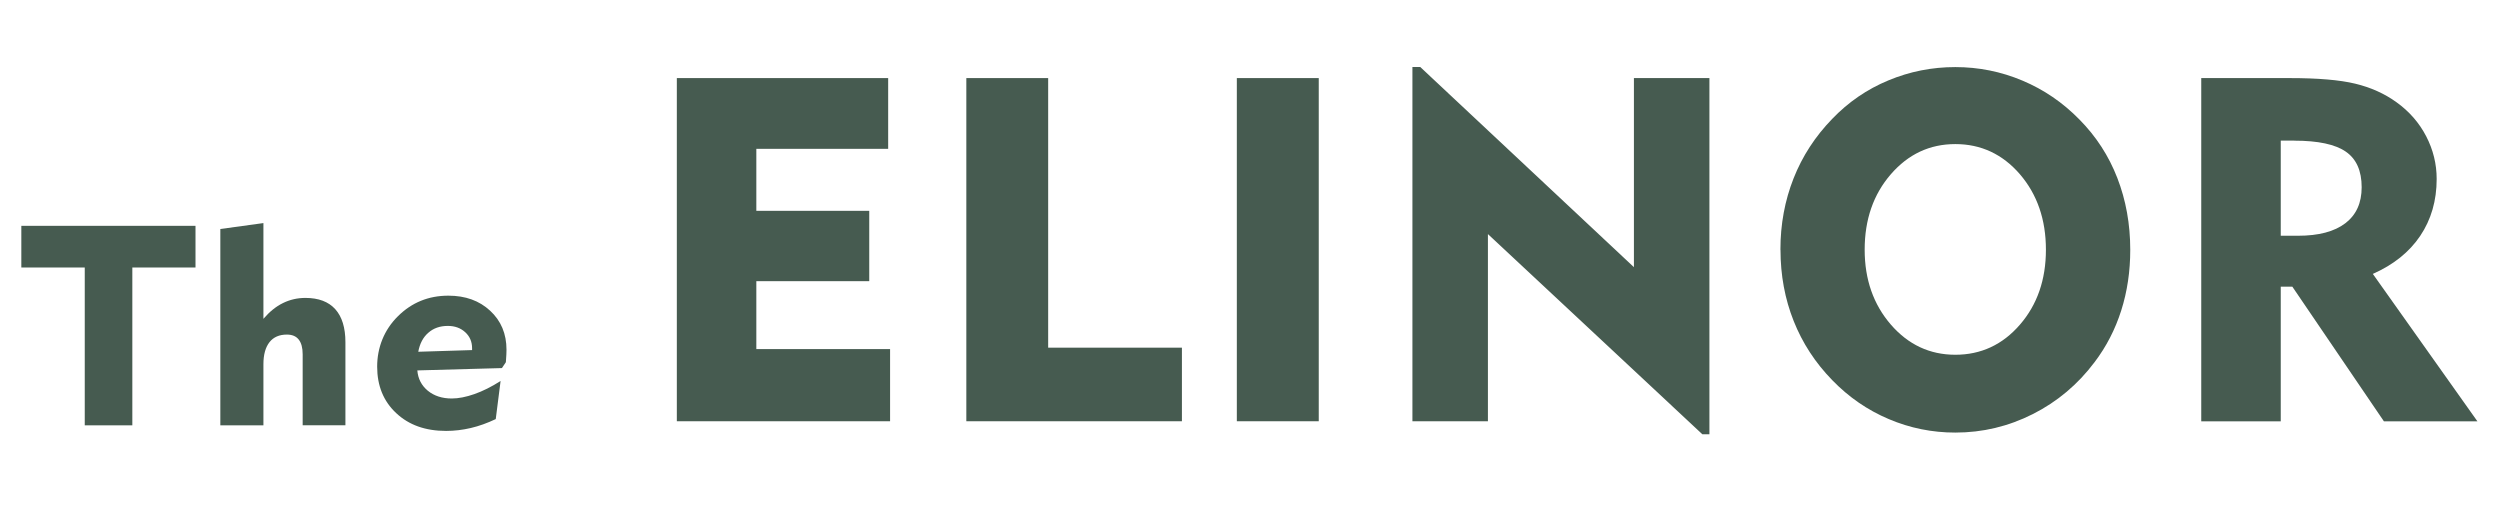
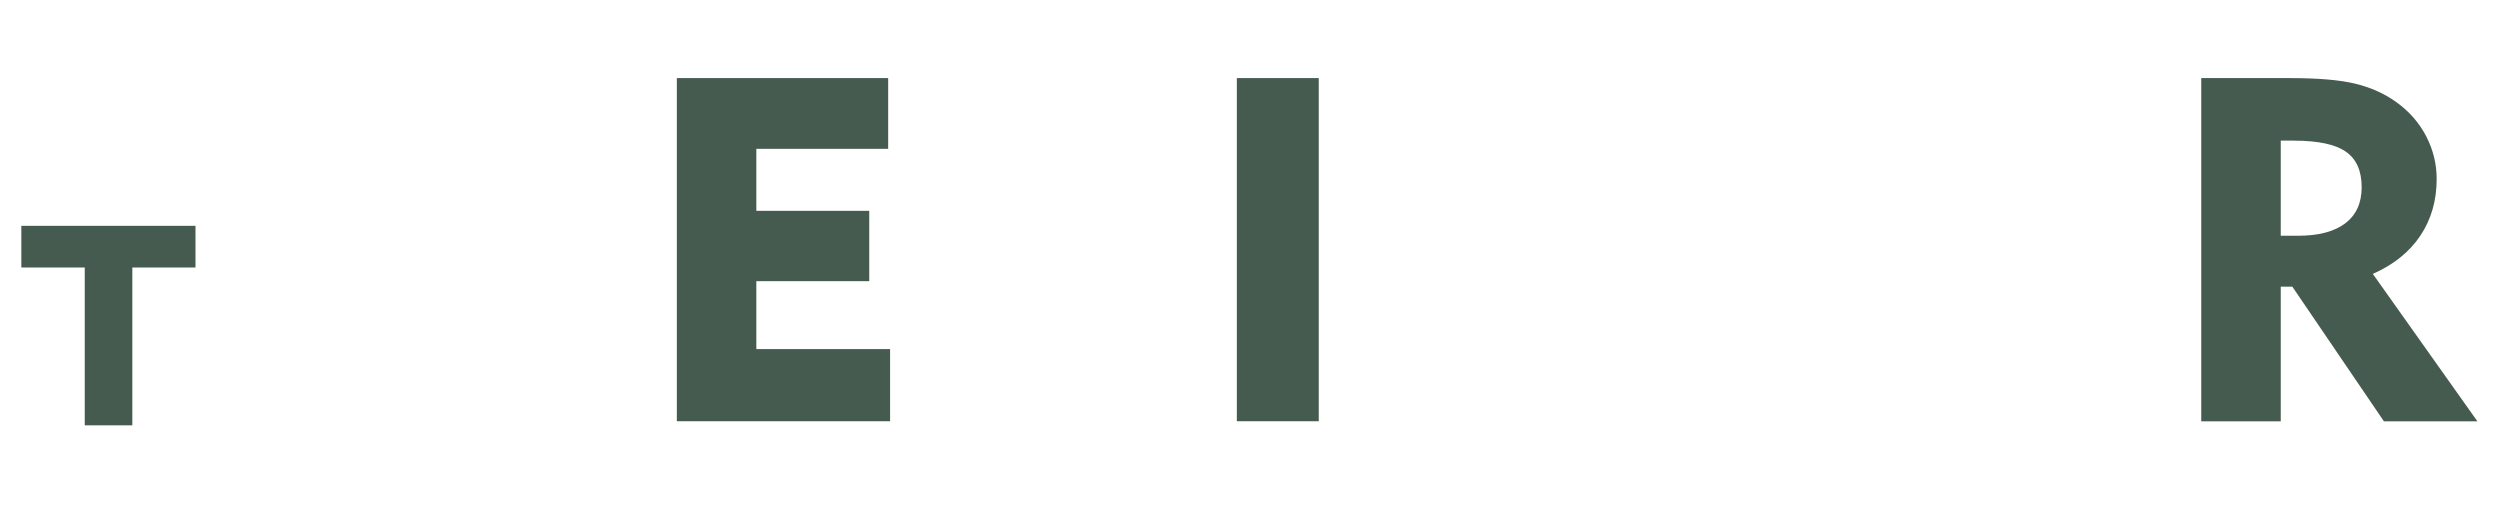
<svg xmlns="http://www.w3.org/2000/svg" id="logos" viewBox="0 0 300 61.13">
  <defs>
    <style>
      .cls-1, .cls-2 {
        fill: #465b50;
      }

      .cls-2 {
        fill-rule: evenodd;
      }
    </style>
  </defs>
  <polygon class="cls-2" points="10.17 51.04 10.17 32.1 2.56 32.1 2.56 27.1 23.46 27.1 23.46 32.1 15.88 32.1 15.88 51.04 10.17 51.04" />
-   <path class="cls-2" d="M31.61,51.04h-5.17v-23.56l5.17-.71v11.49c.73-.85,1.5-1.48,2.34-1.89.83-.41,1.73-.62,2.7-.62,1.57,0,2.77.45,3.58,1.35.81.9,1.22,2.22,1.22,3.96v9.97h-5.13v-8.52c0-.78-.16-1.37-.48-1.77-.32-.4-.79-.59-1.42-.59-.9,0-1.6.3-2.08.91-.48.61-.73,1.49-.73,2.64v7.33Z" />
-   <path class="cls-2" d="M60.07,45.72l-.58,4.57c-1.01.48-2.01.84-2.99,1.07-.98.23-1.97.35-2.97.35-2.48,0-4.47-.71-5.99-2.14-1.52-1.42-2.28-3.28-2.28-5.57s.83-4.41,2.49-6.05c1.66-1.65,3.68-2.47,6.06-2.47,2.04,0,3.71.6,5.01,1.81,1.3,1.2,1.96,2.76,1.96,4.68,0,.3-.02.77-.07,1.42l-.02.1-.46.68-10.15.28c.08,1,.5,1.81,1.26,2.44.76.62,1.72.93,2.87.93.81,0,1.72-.18,2.72-.53,1-.35,2.04-.87,3.14-1.57M50.2,42.21l6.45-.2v-.23c0-.78-.28-1.42-.83-1.92-.55-.5-1.24-.75-2.08-.75-.94,0-1.72.27-2.34.82-.63.54-1.03,1.31-1.21,2.29" />
  <polygon class="cls-2" points="81.22 50.55 81.22 9.37 106.58 9.37 106.58 17.86 90.76 17.86 90.76 25.3 104.31 25.3 104.31 33.74 90.76 33.74 90.76 41.89 106.81 41.89 106.81 50.55 81.22 50.55" />
-   <polygon class="cls-2" points="115.96 50.55 115.96 9.37 125.78 9.37 125.78 41.72 141.83 41.72 141.83 50.55 115.96 50.55" />
  <rect class="cls-1" x="148.42" y="9.37" width="9.83" height="41.18" />
-   <polygon class="cls-2" points="169.49 50.55 169.49 8.04 170.43 8.04 196.07 32.06 196.07 9.37 205.13 9.37 205.13 52.11 204.28 52.11 178.55 28.09 178.55 50.55 169.49 50.55" />
-   <path class="cls-2" d="M213.65,29.96c0-3.05.53-5.9,1.58-8.56,1.05-2.66,2.6-5.04,4.64-7.14,1.93-2.01,4.17-3.55,6.73-4.61,2.56-1.07,5.24-1.6,8.04-1.6s5.49.54,8.05,1.62c2.57,1.08,4.84,2.63,6.83,4.66,2.01,2.03,3.53,4.37,4.56,7.03,1.03,2.66,1.55,5.53,1.55,8.62,0,2.57-.36,5-1.08,7.27-.72,2.27-1.79,4.35-3.21,6.22-2.01,2.67-4.47,4.74-7.4,6.22-2.93,1.48-6.03,2.22-9.3,2.22-2.78,0-5.45-.54-7.99-1.62-2.55-1.08-4.8-2.63-6.77-4.66-2.05-2.1-3.59-4.47-4.64-7.11-1.05-2.64-1.58-5.49-1.58-8.53M223.76,29.96c0,3.58,1.05,6.57,3.14,8.99,2.09,2.41,4.67,3.62,7.74,3.62s5.67-1.2,7.75-3.61c2.08-2.4,3.12-5.4,3.12-9s-1.04-6.63-3.12-9.05c-2.08-2.41-4.67-3.62-7.75-3.62s-5.65,1.21-7.74,3.62c-2.09,2.41-3.14,5.43-3.14,9.05" />
  <path class="cls-2" d="M264.15,50.55V9.37h10.59c3.39,0,6.02.22,7.88.67,1.87.45,3.52,1.19,4.96,2.23,1.53,1.1,2.72,2.46,3.56,4.08.84,1.62,1.26,3.33,1.26,5.13,0,2.59-.66,4.87-1.97,6.82-1.31,1.95-3.21,3.47-5.69,4.57l12.55,17.69h-11.22l-10.99-16.16h-1.39v16.16h-9.54ZM275.31,16.87h-1.62v11.42h2.07c2.48,0,4.37-.5,5.68-1.5,1.31-1,1.96-2.44,1.96-4.32,0-1.97-.63-3.39-1.9-4.27-1.27-.88-3.33-1.32-6.19-1.32" />
</svg>